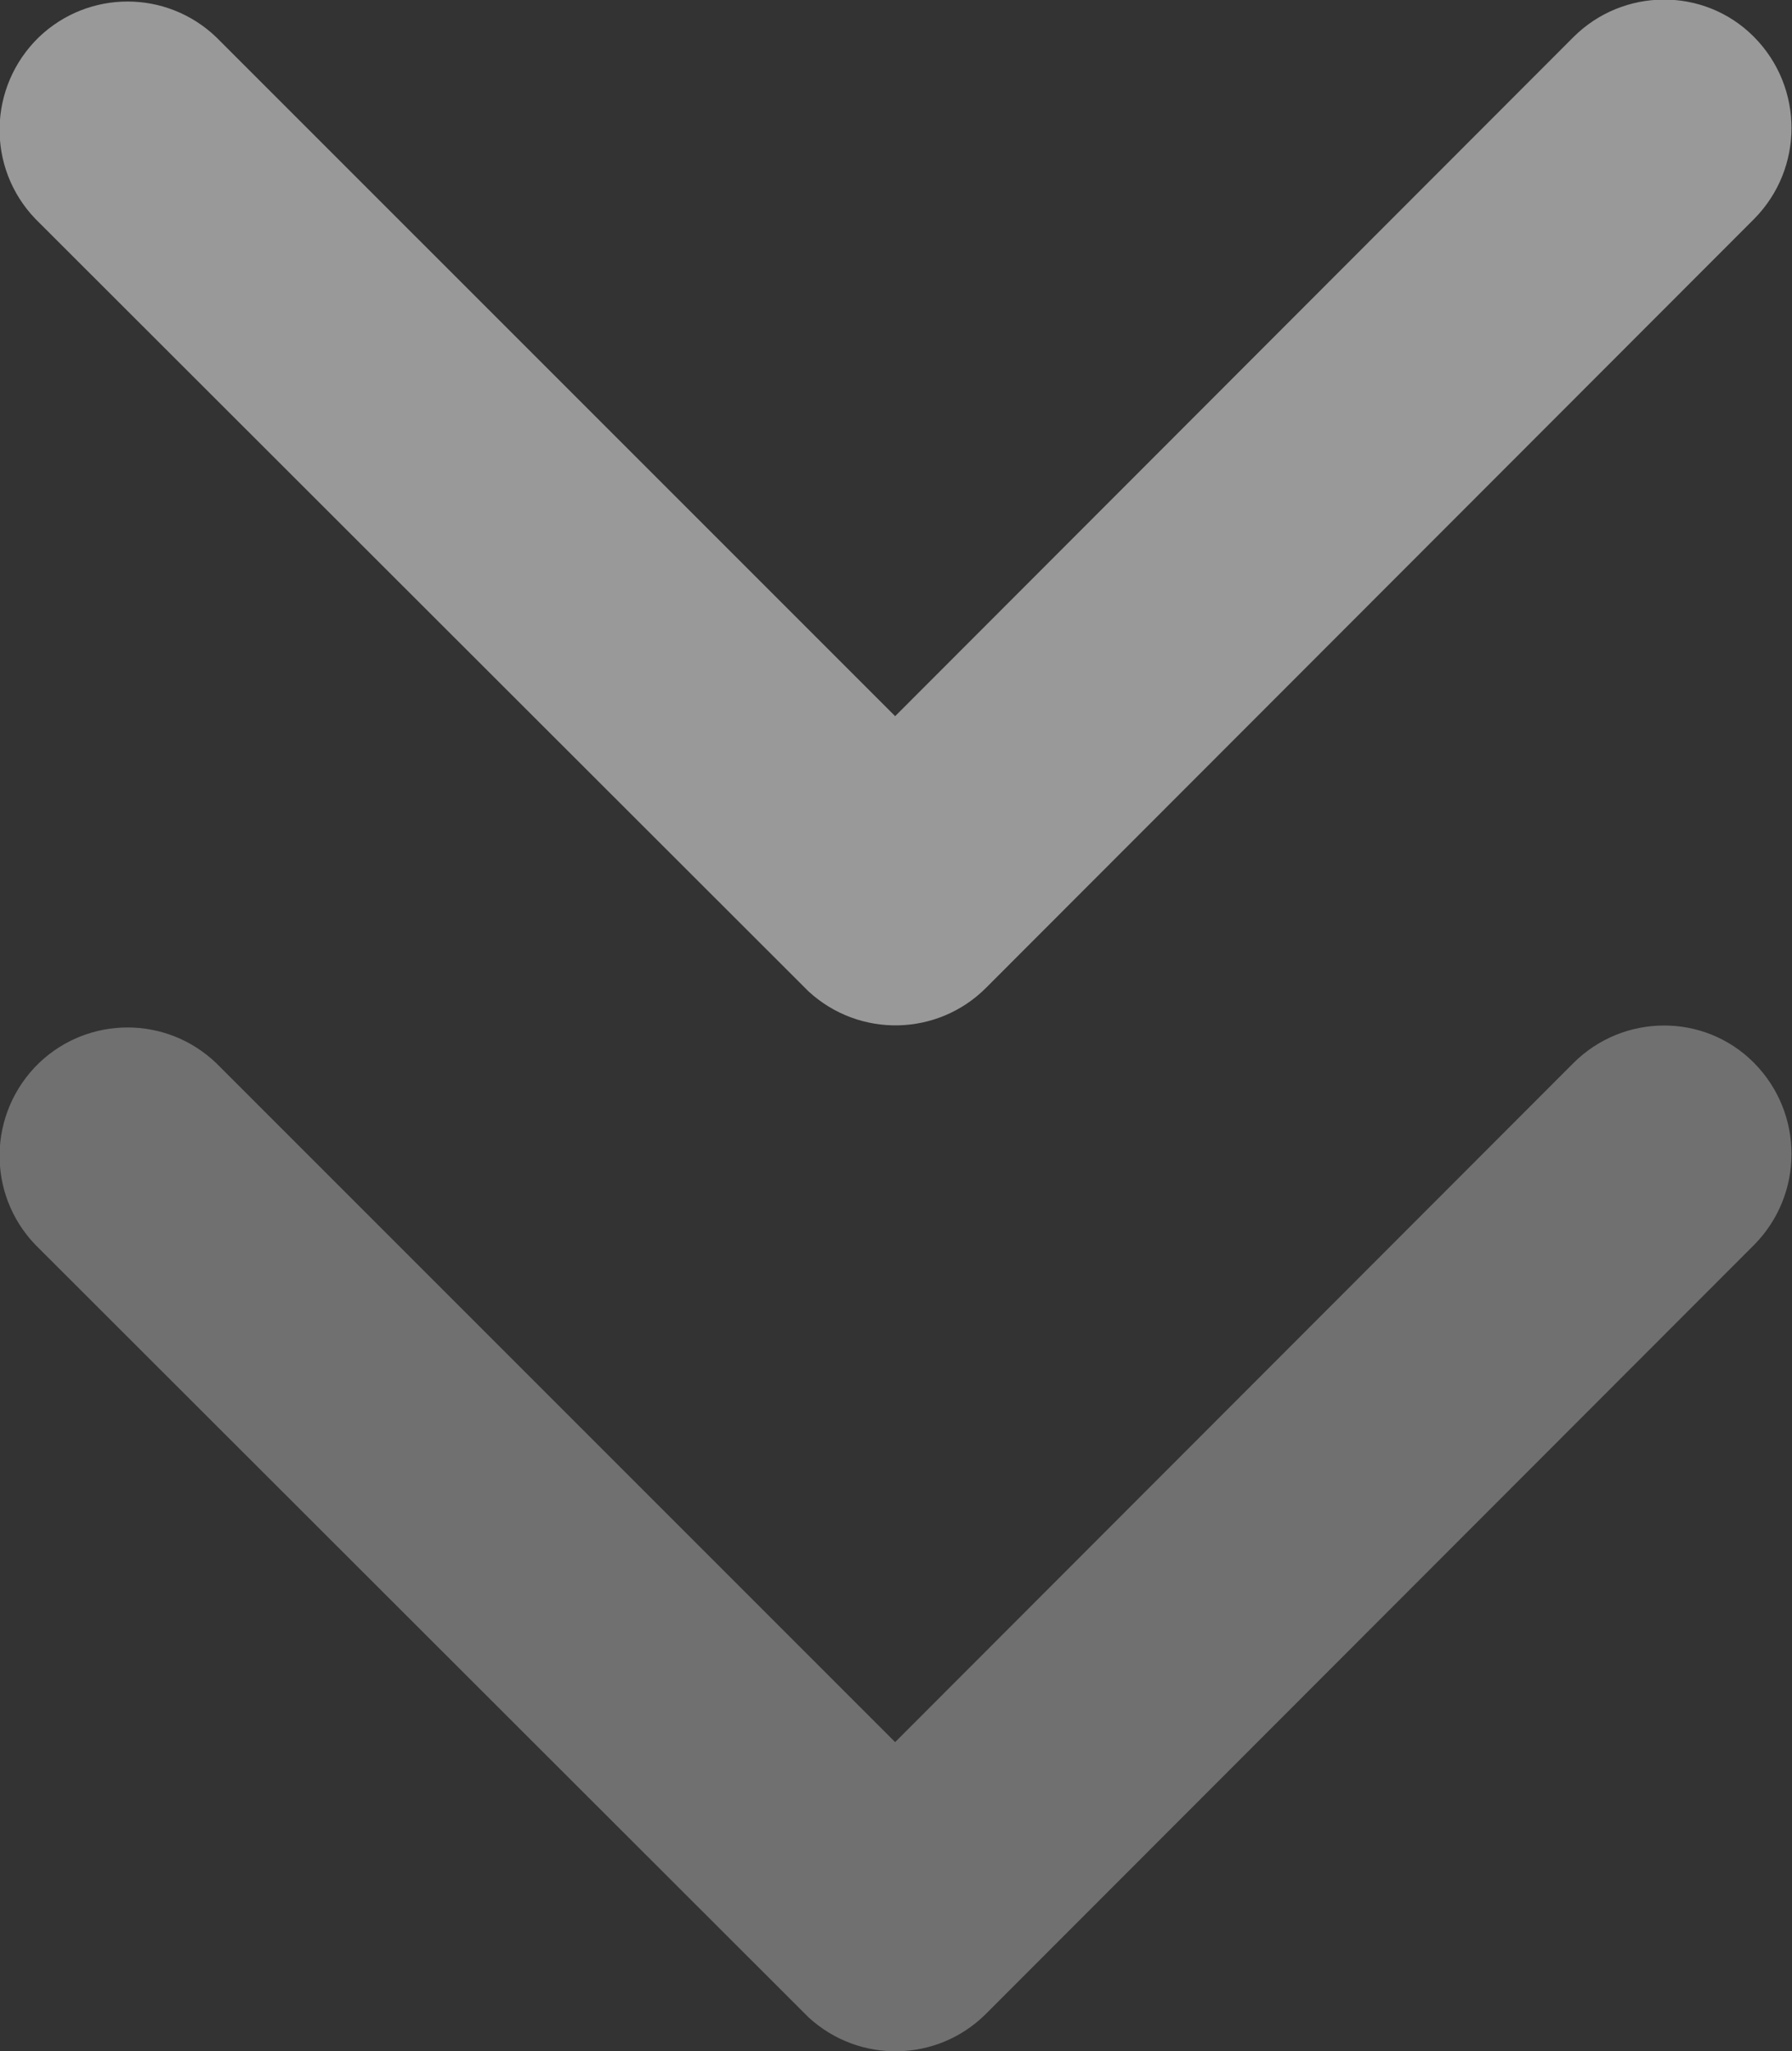
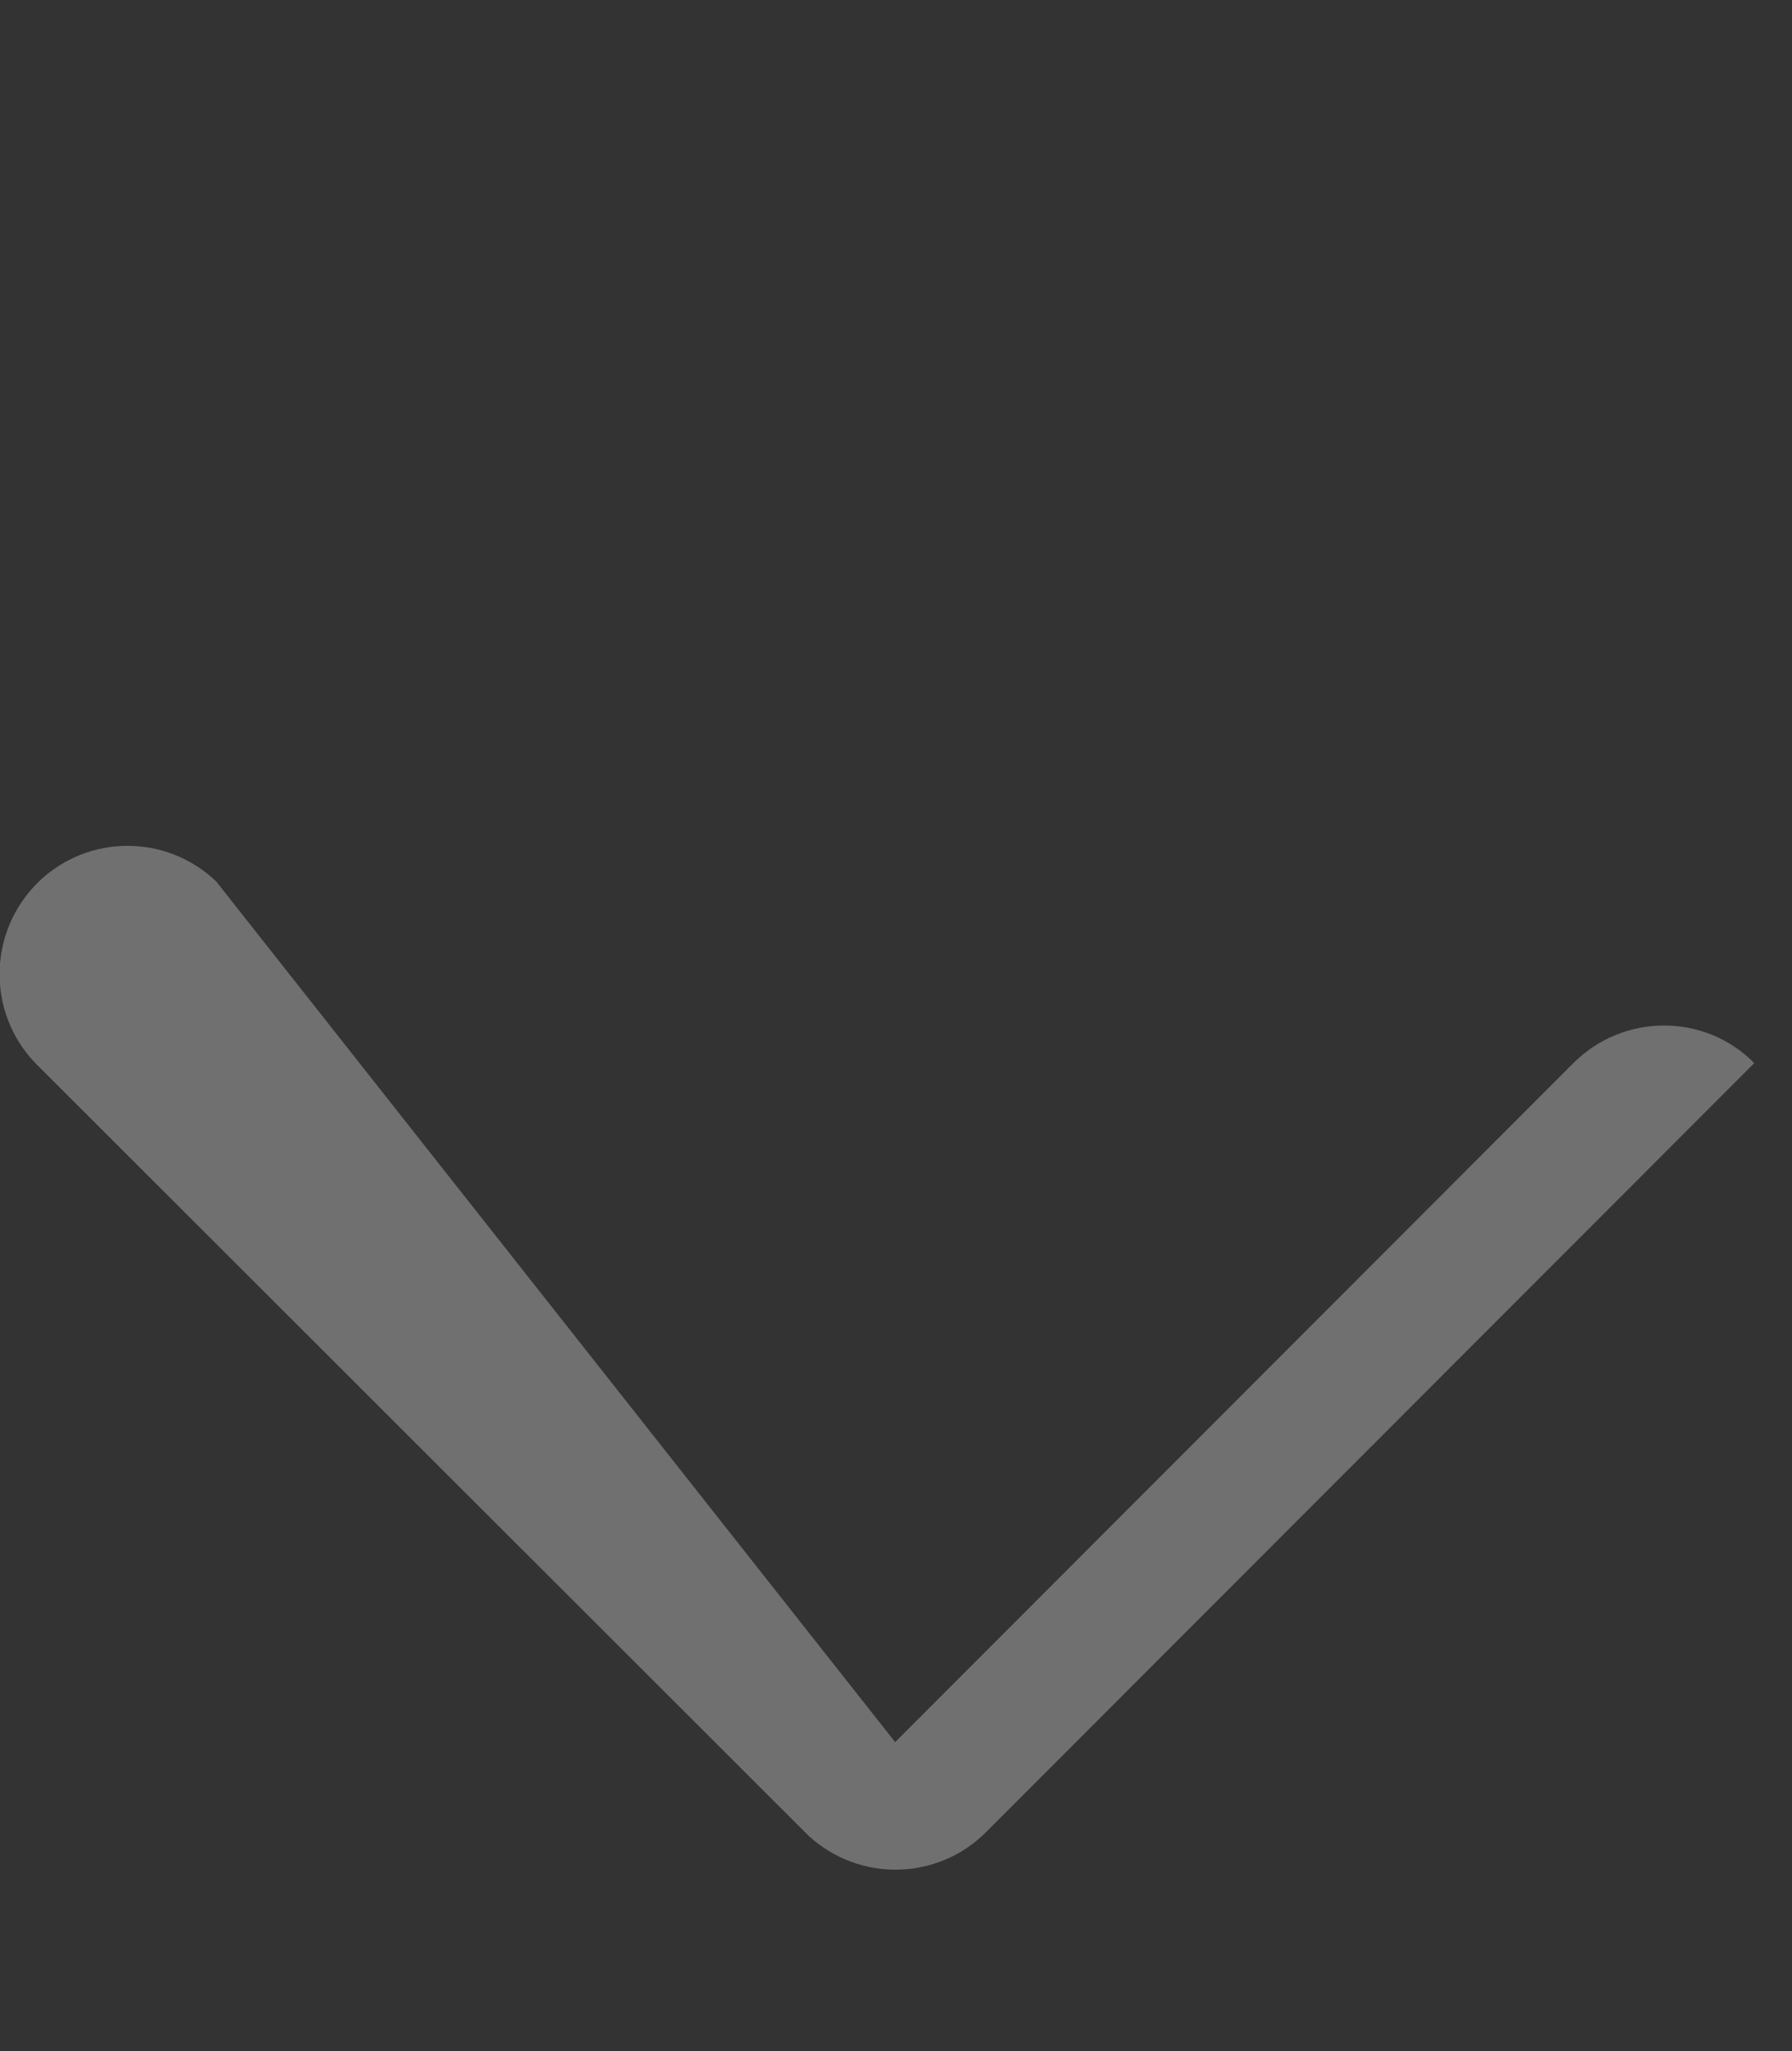
<svg xmlns="http://www.w3.org/2000/svg" version="1.1" id="Layer_1" x="0px" y="0px" viewBox="0 0 25.26 28.91" style="enable-background:new 0 0 25.26 28.91;" xml:space="preserve">
  <rect x="0" y="0" width="25.26" height="28.91" fill="#333333" stroke="none" />
  <style type="text/css">
	.st0{opacity:0.5;fill:#FFFFFF;enable-background:new    ;}
	.st1{opacity:0.3;fill:#FFFFFF;enable-background:new    ;}
</style>
  <g id="Group_48" transform="translate(-1001.562 -964.286)">
-     <path id="Icon_ionic-ios-arrow-down" class="st0" d="M1014.18,974.38l9.56-9.57c0.7-0.7,1.84-0.71,2.54-0.01c0,0,0,0,0.01,0.01   c0.7,0.71,0.7,1.85,0,2.56l-10.83,10.84c-0.68,0.68-1.78,0.71-2.5,0.05l-10.9-10.89c-0.69-0.72-0.67-1.86,0.05-2.56   c0.7-0.67,1.8-0.67,2.5,0L1014.18,974.38z" />
-     <path id="Icon_ionic-ios-arrow-down-2" class="st1" d="M1014.18,988.84l9.56-9.57c0.7-0.7,1.84-0.71,2.54-0.01c0,0,0,0,0.01,0.01   c0.7,0.71,0.7,1.85,0,2.56l-10.83,10.84c-0.68,0.68-1.78,0.71-2.5,0.05l-10.9-10.89c-0.69-0.72-0.67-1.86,0.05-2.56   c0.7-0.67,1.8-0.67,2.5,0L1014.18,988.84z" />
+     <path id="Icon_ionic-ios-arrow-down-2" class="st1" d="M1014.18,988.84l9.56-9.57c0.7-0.7,1.84-0.71,2.54-0.01c0,0,0,0,0.01,0.01   l-10.83,10.84c-0.68,0.68-1.78,0.71-2.5,0.05l-10.9-10.89c-0.69-0.72-0.67-1.86,0.05-2.56   c0.7-0.67,1.8-0.67,2.5,0L1014.18,988.84z" />
  </g>
</svg>